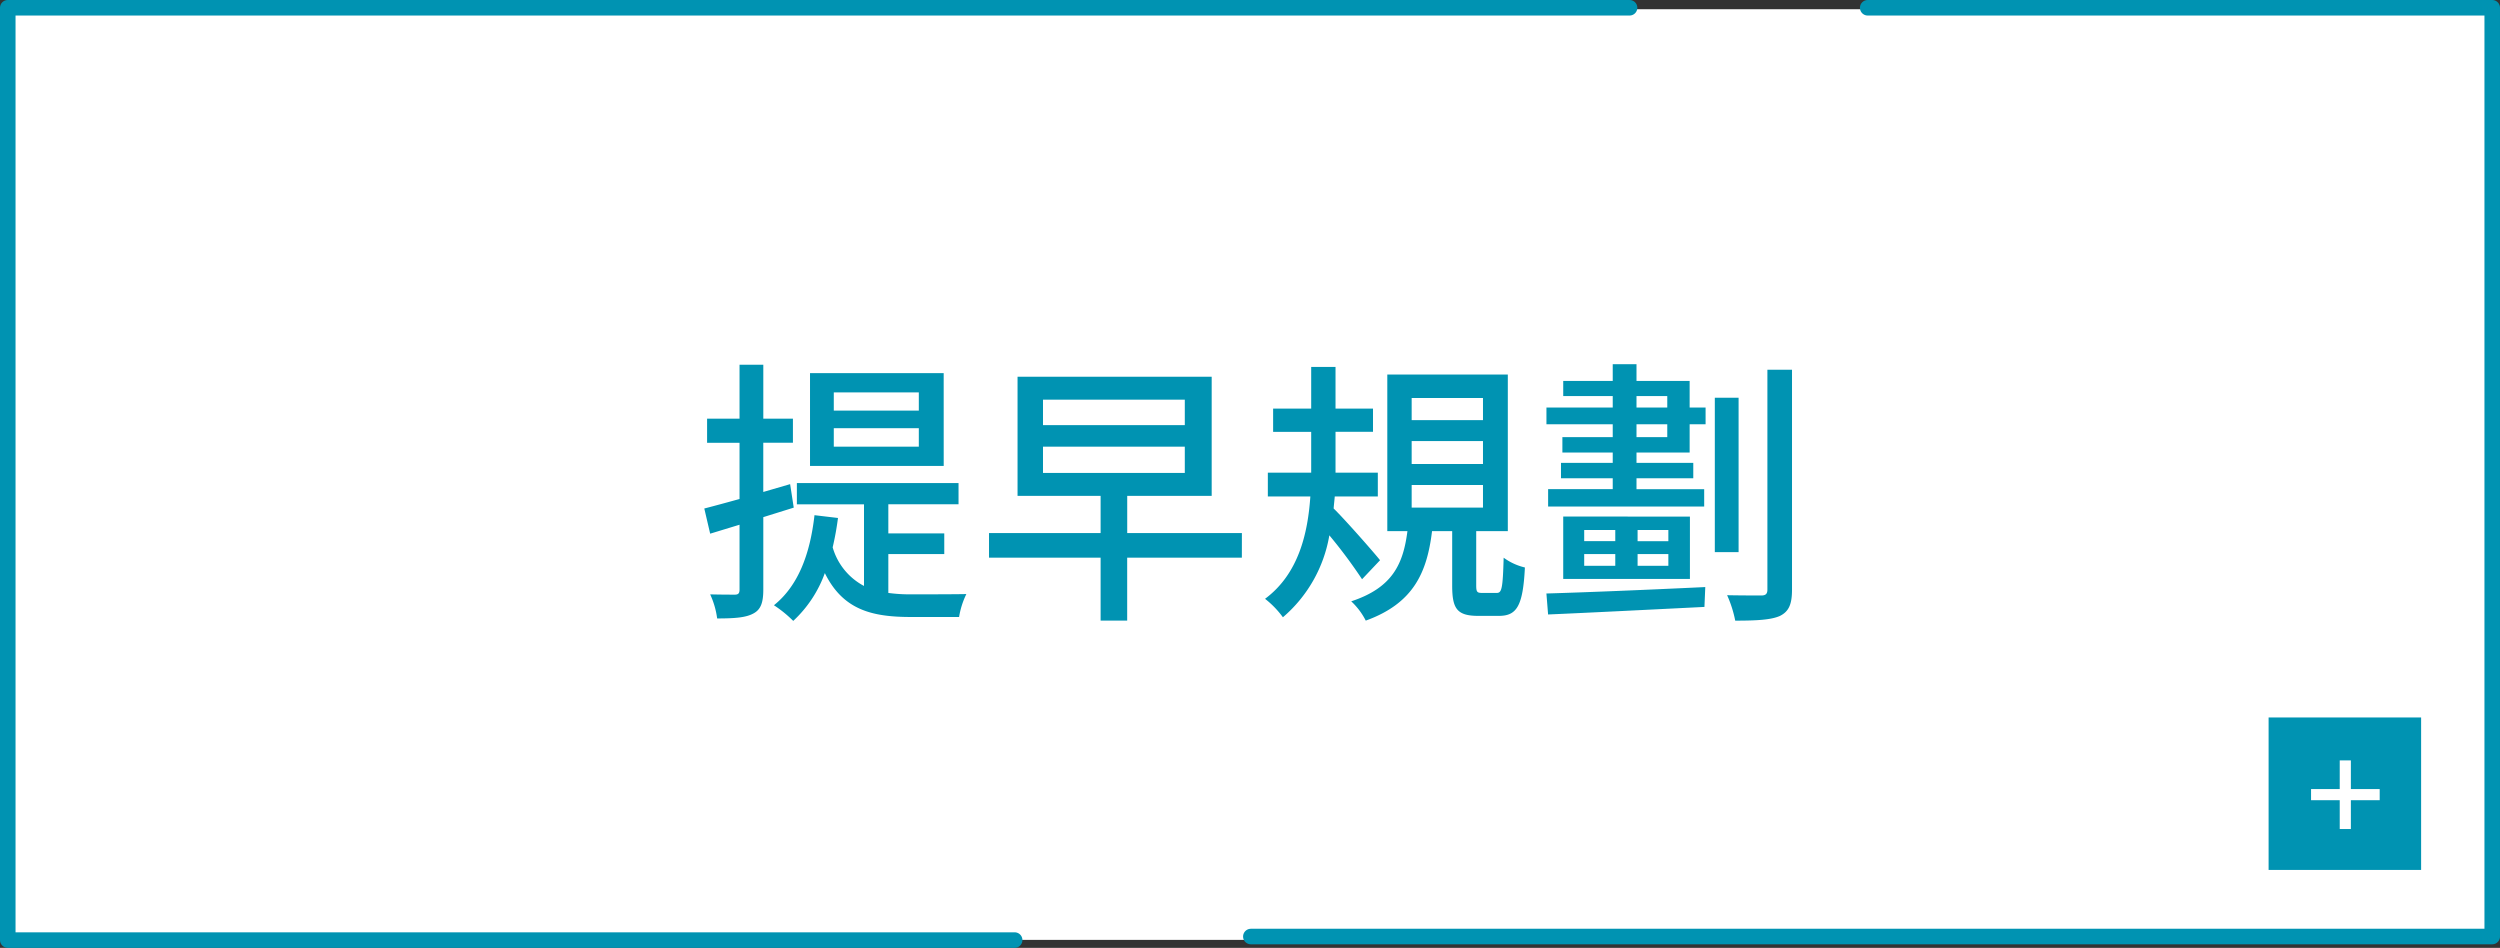
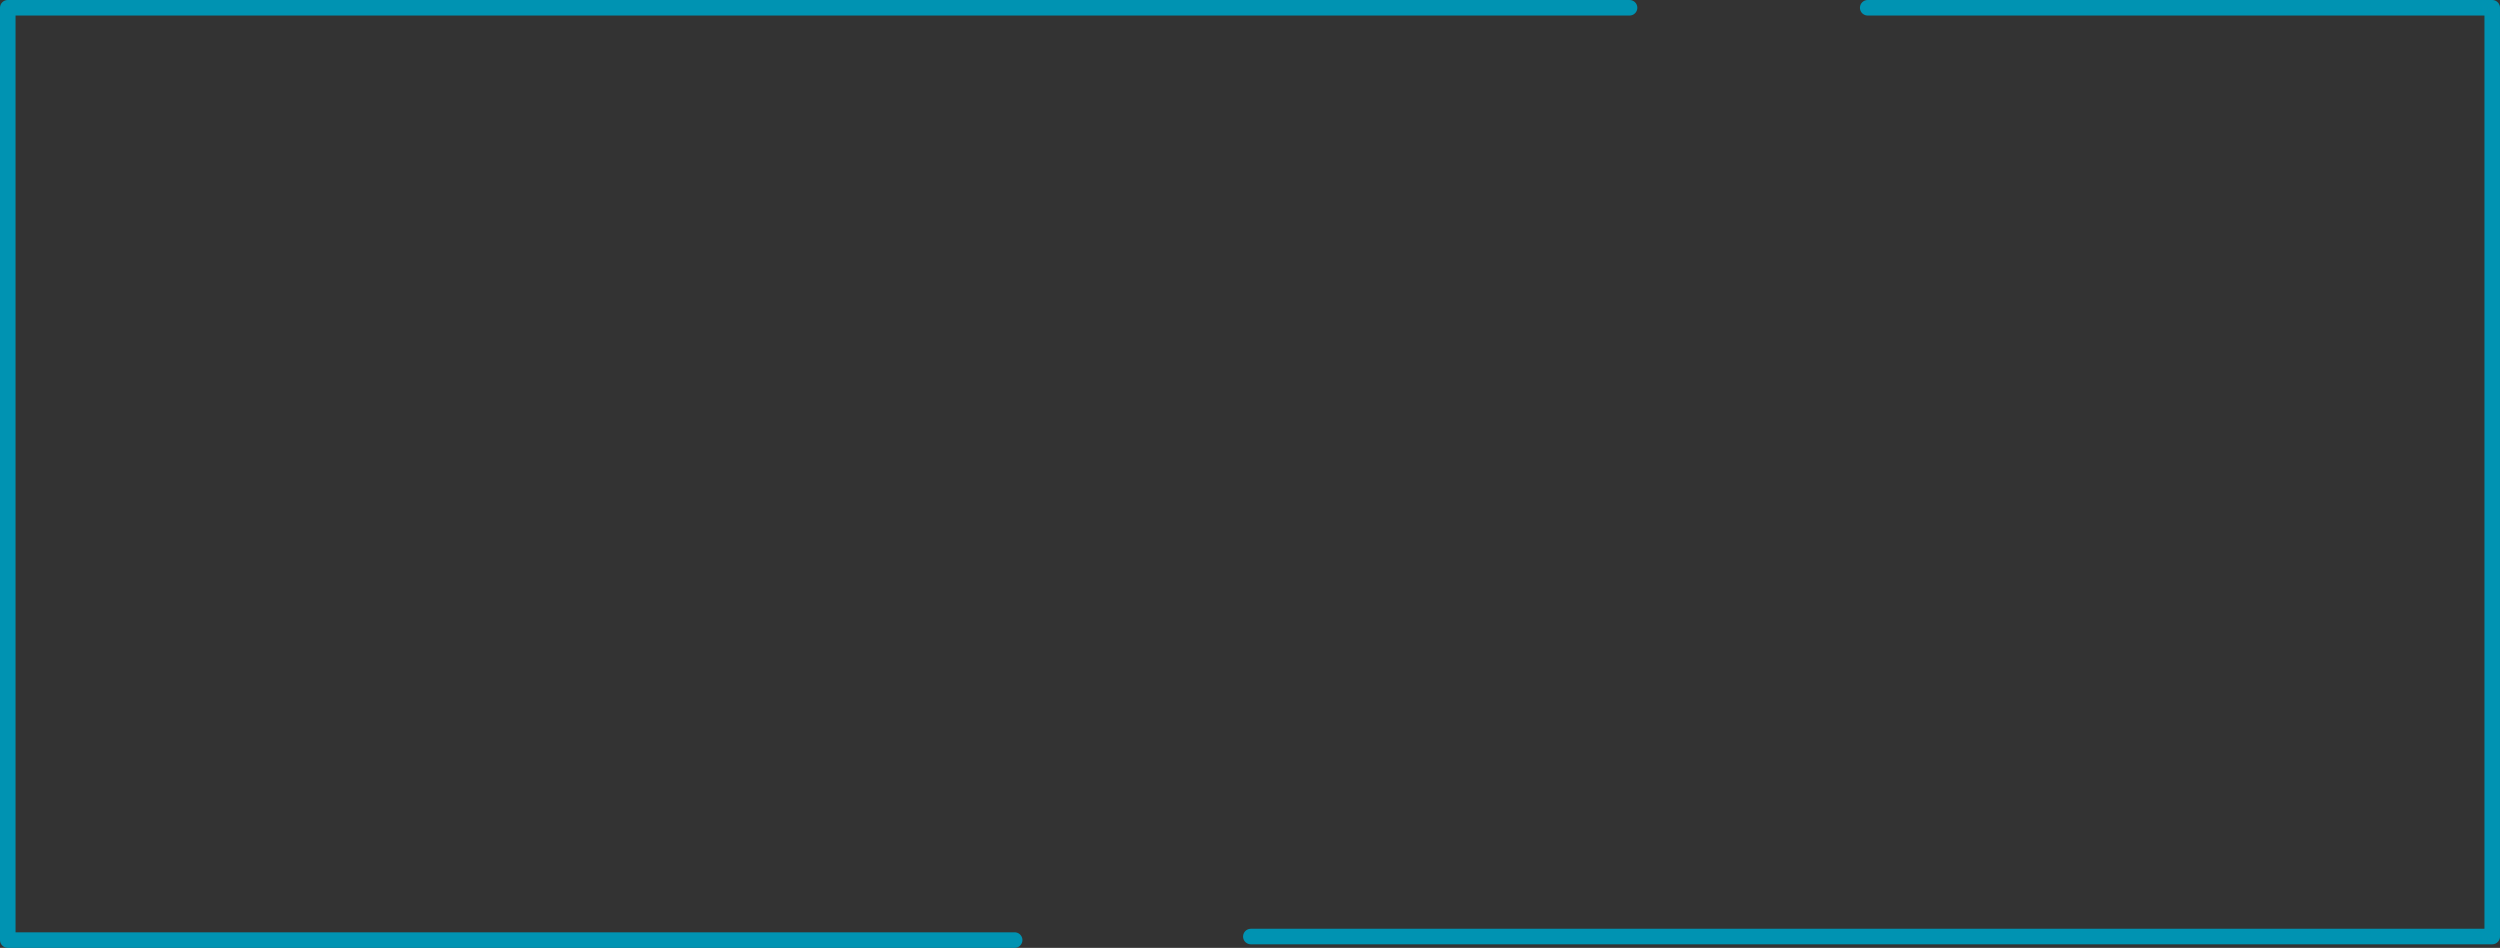
<svg xmlns="http://www.w3.org/2000/svg" width="321.784" height="122">
  <rect width="100%" height="100%" fill="#333333" stroke="none" />
-   <path fill="#fff" d="M1 1.188h320v119.787H1z" />
+   <path fill="#fff" d="M1 1.188v119.787H1z" />
  <path d="M240.4 1h80.383v119.545H161M209.746 1H1v120h129.6" fill="none" stroke="#0093b2" stroke-linecap="round" stroke-linejoin="round" stroke-width="2" />
-   <path d="M118.264 52.847H107.32v-2.34h10.944zm0 4.644H107.32v-2.376h10.944zm3.2-9.468H104.26v11.952h17.208zm-19.3 17.316l-.464-3.024-3.456 1.008v-6.336h3.816v-3.1h-3.812v-6.944h-3.06v6.948h-4.176v3.1h4.176v7.236c-1.692.468-3.276.9-4.536 1.224l.756 3.24 3.78-1.152v8.352c0 .5-.18.648-.612.648-.4 0-1.728 0-3.168-.036a10.687 10.687 0 01.9 3.1c2.268 0 3.708-.108 4.68-.648.936-.5 1.26-1.4 1.26-3.06v-9.332zm12.176 5.976h7.2v-2.664h-7.2v-3.744h9.036v-2.732h-20.808v2.736h8.64v10.508a8.151 8.151 0 01-4.032-4.968 37.29 37.29 0 00.684-3.78l-3.024-.36c-.576 5.076-2.124 9.108-5.22 11.592a15.541 15.541 0 012.484 2.016 15.624 15.624 0 004.068-6.156c2.34 4.752 6.084 5.652 11.088 5.652h6.192a10.465 10.465 0 01.936-2.952c-1.368.036-6.012.036-7.02.036a20.688 20.688 0 01-3.024-.18zm19.908-13.824H152.5v3.384h-18.252zm0-6.048H152.5v3.276h-18.252zm25.6 17.172h-14.76v-4.788h10.872V48.491h-24.988v15.336h10.692v4.788H127.3v3.168h14.364v8.1h3.42v-8.1h14.76zm17.784 3.492c-.864-1.08-4.5-5.22-5.976-6.66.036-.5.108-1.044.144-1.548h5.544v-3.06H171.9v-5.256h4.824v-2.988H171.9v-5.364h-3.132v5.364h-4.9v2.988h4.9v5.256h-5.58v3.06h5.472c-.324 4.752-1.512 9.972-5.832 13.176a11.908 11.908 0 012.3 2.376 17.774 17.774 0 005.976-10.548 64.539 64.539 0 014.212 5.652zm4.068-9.684h9.18v2.916h-9.18zm0-5.652h9.18v2.952h-9.18zm0-5.544h9.18v2.848h-9.18zm9.1 25.092c-.684 0-.792-.108-.792-1.008v-6.948h4.068v-20.16h-15.512v20.16h2.592c-.54 4.176-1.872 7.272-7.236 9.036a8.853 8.853 0 011.872 2.484c6.156-2.232 7.884-6.192 8.532-11.52h2.592v6.984c0 2.952.576 3.924 3.348 3.924h2.664c2.3 0 3.1-1.26 3.348-6.228a7.593 7.593 0 01-2.736-1.26c-.108 4.032-.252 4.536-.9 4.536zm8.46 2.772c5.112-.216 12.852-.612 20.124-.972l.108-2.556c-7.524.36-15.444.684-20.448.828zm15.48-9.432h-3.96v-1.44h3.96zm0 3.168h-3.96v-1.512h3.96zm-10.832-1.512h4v1.512h-4zm0-3.1h4v1.44h-4zm-2.7-1.728v8.028h16.308v-8.024zm13.392-10.22h-3.96v-1.656h3.96zm-3.96-5.292h3.96v1.476h-3.96zm6.84-1.944h-6.84v-2.156h-3.06v2.16h-6.372v1.94h6.372v1.476h-8.532v2.16h8.532v1.656h-6.48v1.98h6.48v1.328h-6.66v1.98h6.66v1.4h-8.316v2.24h20.088v-2.232h-8.712v-1.4h7.308v-1.988h-7.308v-1.328h6.84v-3.636h2.052v-2.16h-2.052zm6.3 2.16h-3.06v19.872h3.06zm3.708-3.6v28.3c0 .576-.252.756-.792.756-.576 0-2.412 0-4.392-.036a15 15 0 011.044 3.276c2.808 0 4.644-.108 5.76-.612 1.152-.576 1.548-1.512 1.548-3.384v-28.3zM292 92.344h19.631v19.631H292z" fill="#0093b2" />
-   <path d="M306.298 102.997h-3.71v3.71h-1.433v-3.71h-3.691v-1.433h3.691v-3.691h1.433v3.691h3.71z" fill="#fff" />
</svg>